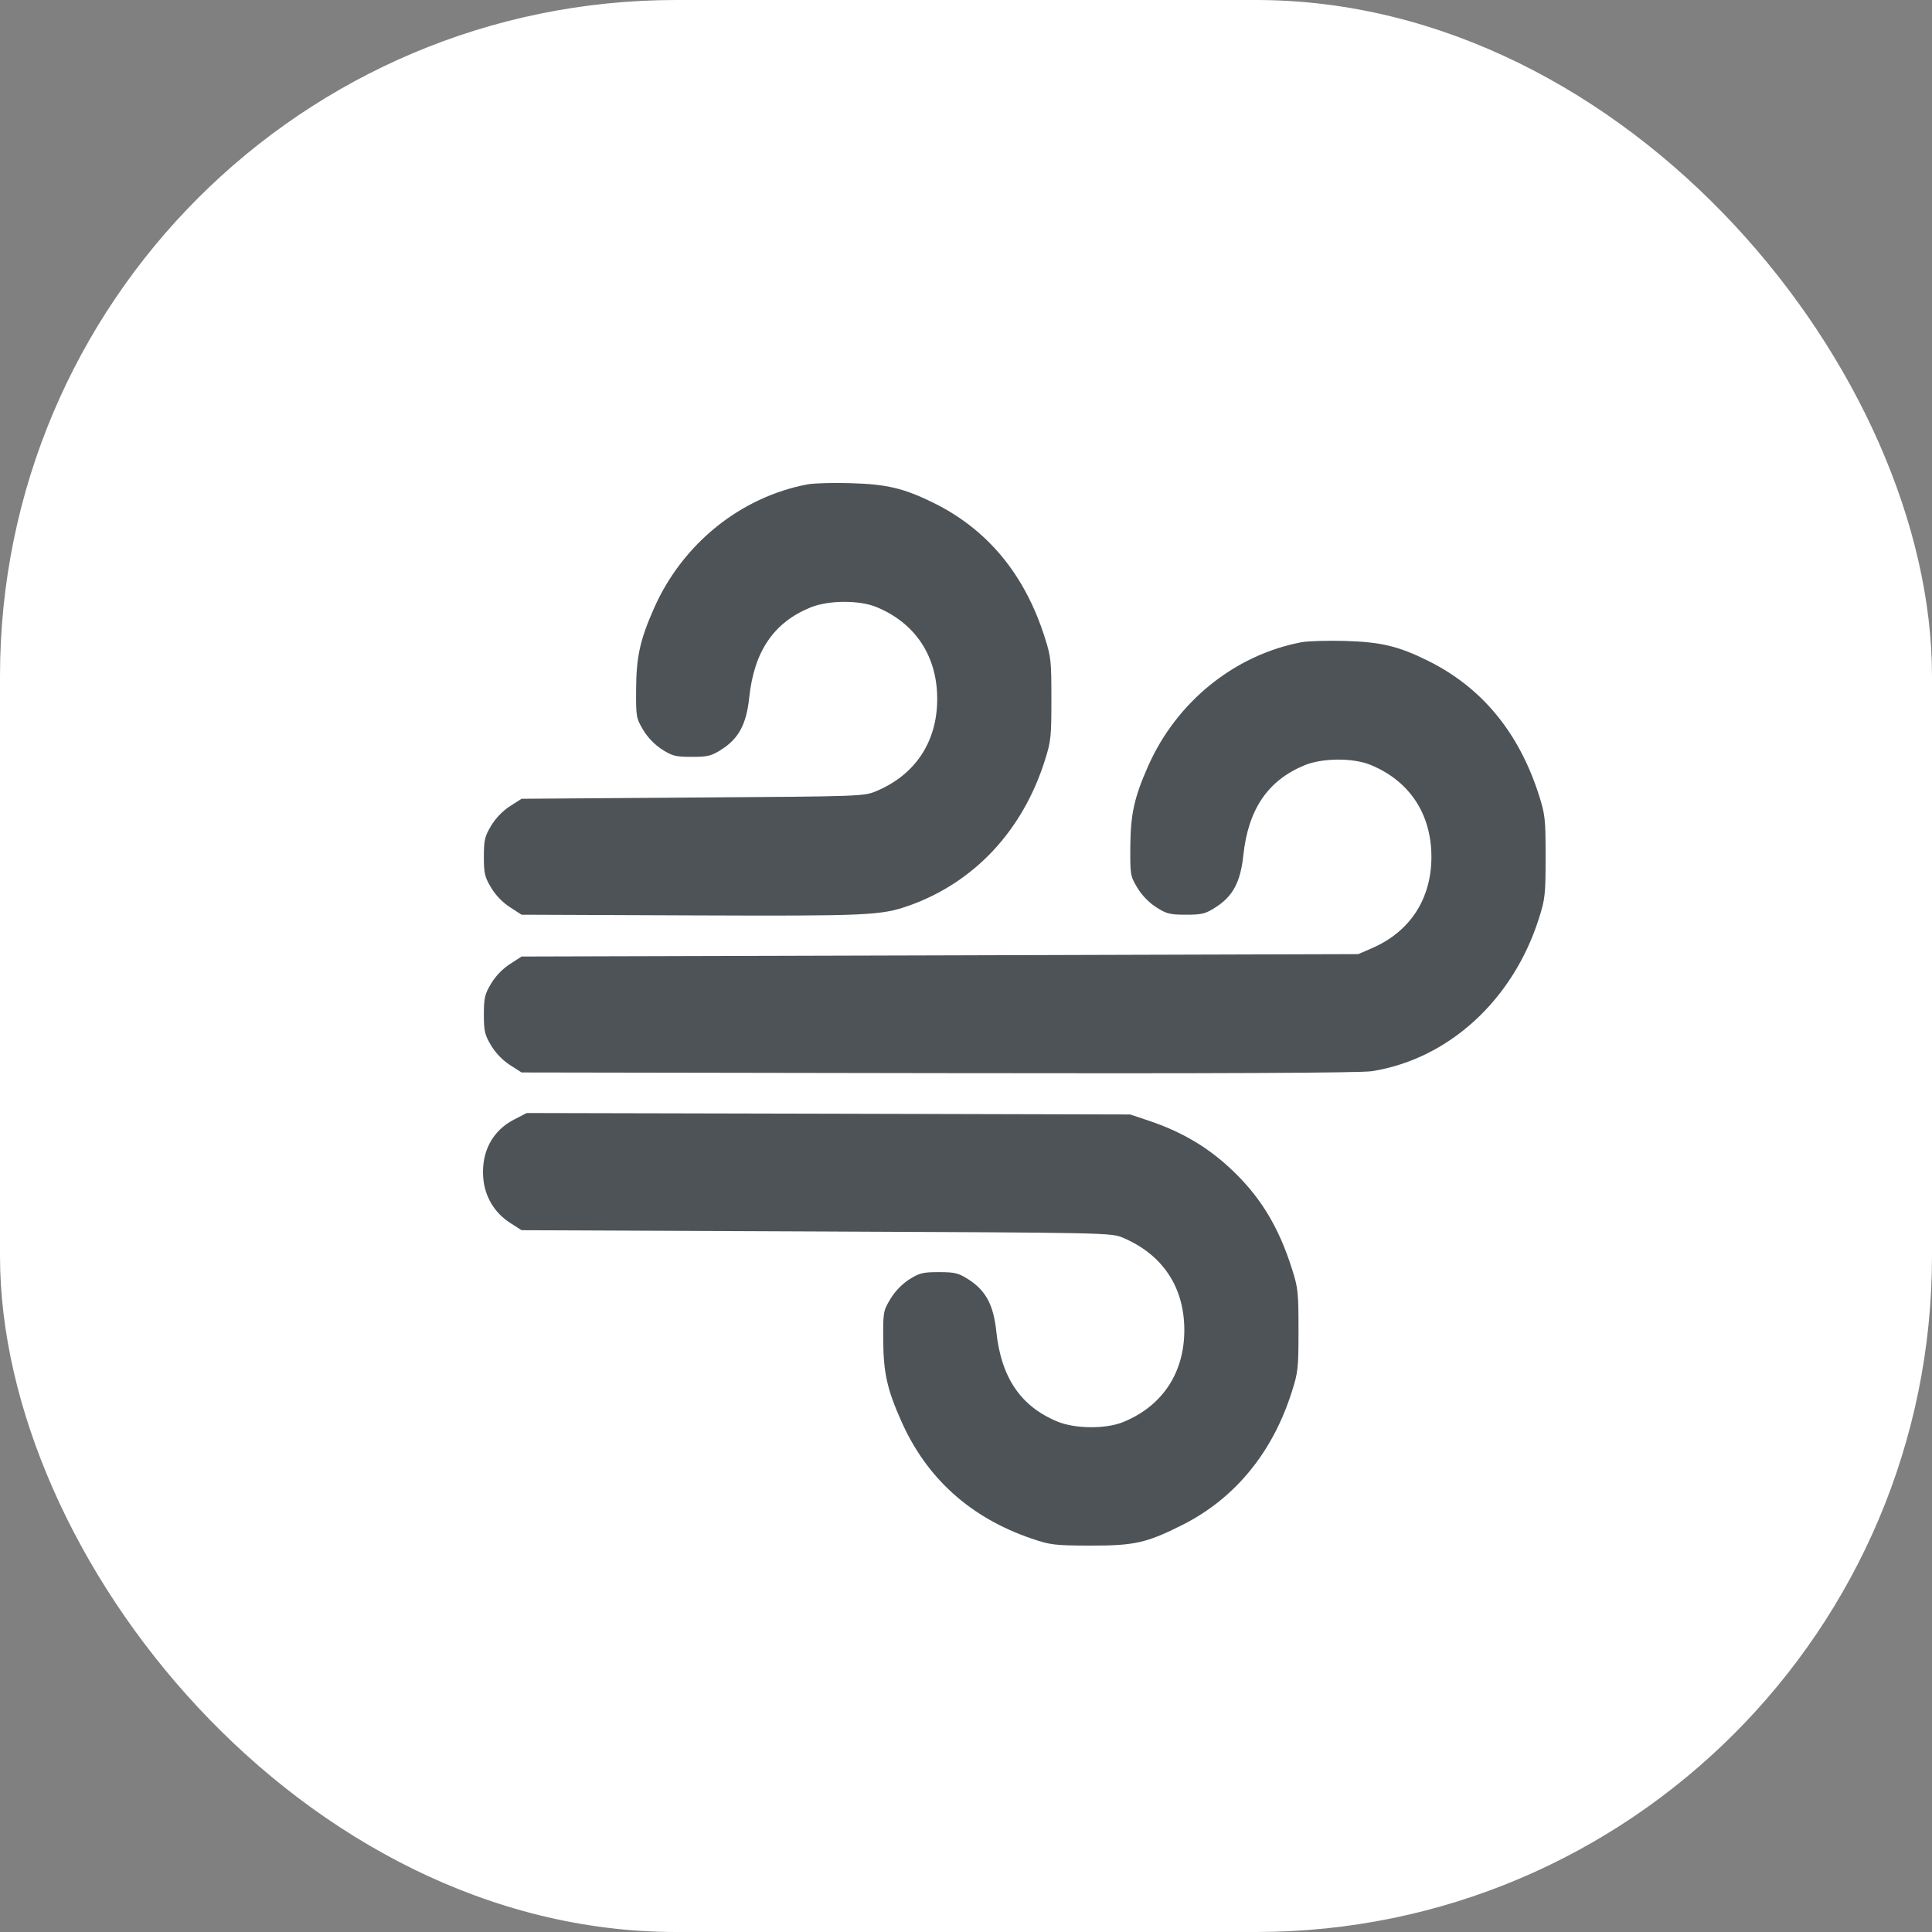
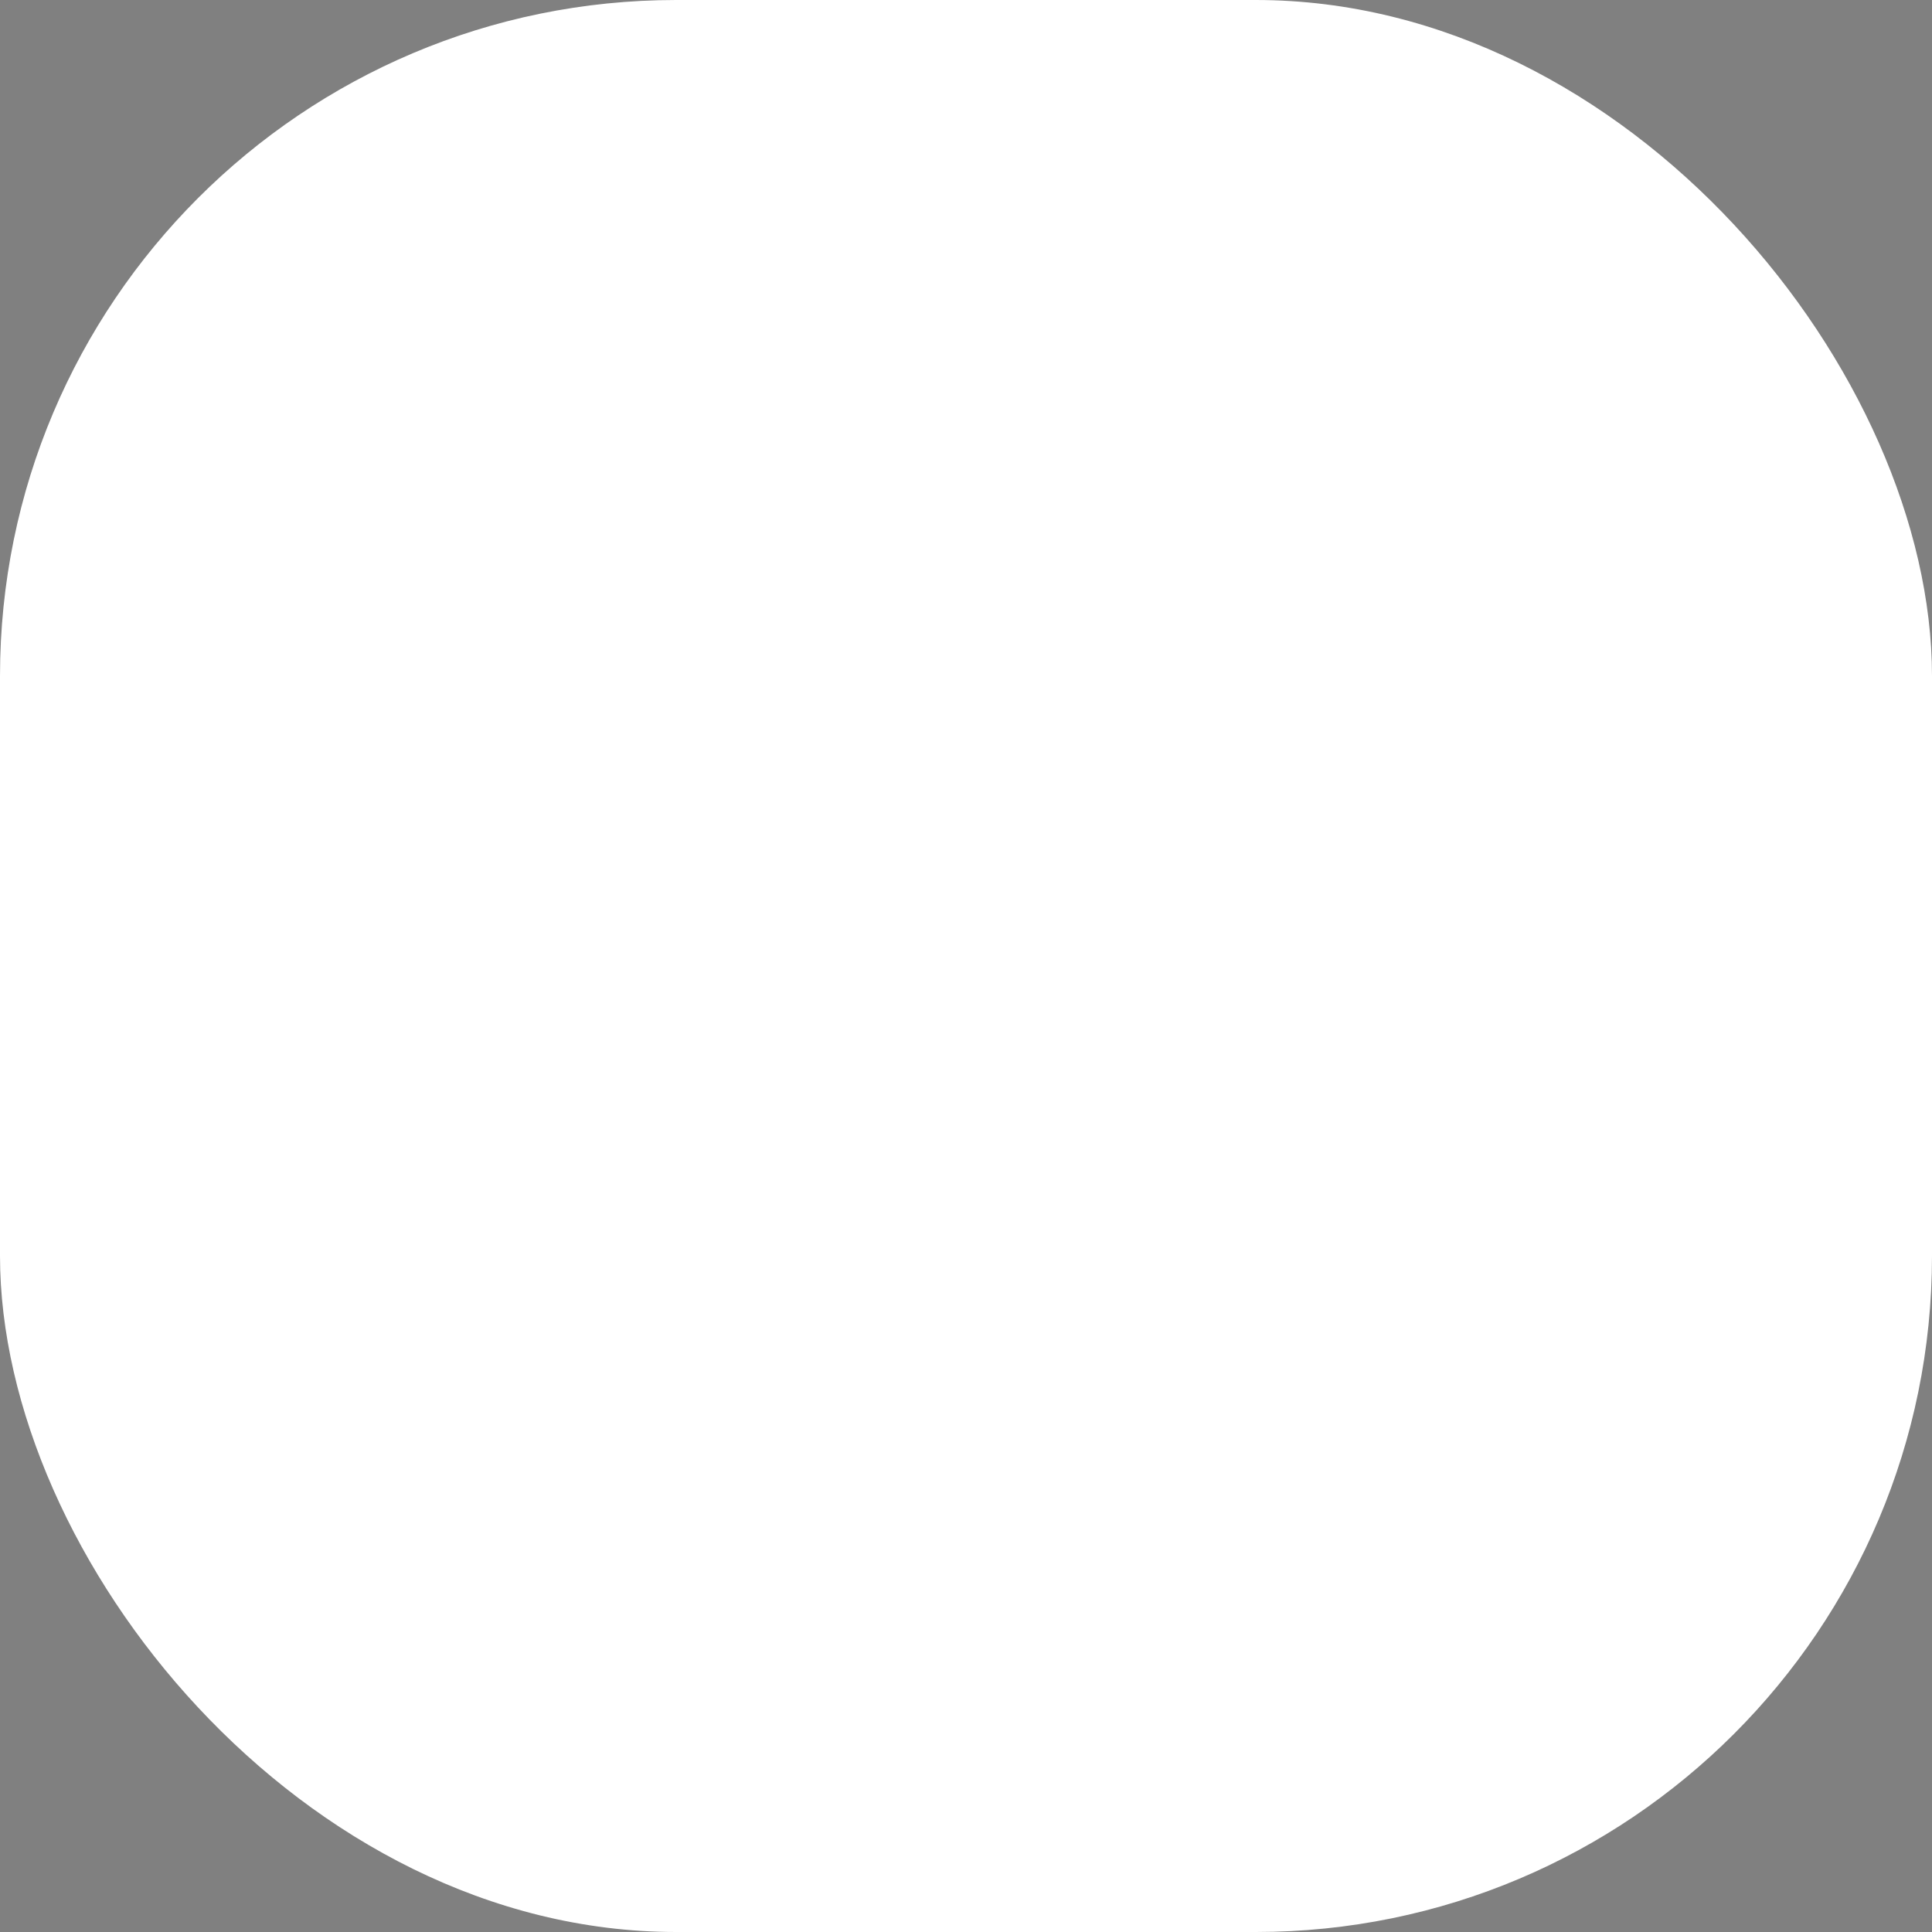
<svg xmlns="http://www.w3.org/2000/svg" width="20" height="20" viewBox="0 0 20 20" fill="none">
  <rect x="0" y="0" width="20" height="20" fill="#808080" stroke="none" />
  <rect width="20" height="20" rx="7" fill="white" />
-   <path fill-rule="evenodd" clip-rule="evenodd" d="M8.36 5.014C7.666 5.145 7.066 5.629 6.771 6.295C6.626 6.623 6.587 6.796 6.585 7.135C6.583 7.421 6.586 7.434 6.658 7.556C6.704 7.633 6.778 7.71 6.853 7.758C6.959 7.826 6.995 7.835 7.161 7.835C7.328 7.835 7.364 7.826 7.47 7.758C7.648 7.644 7.727 7.496 7.756 7.22C7.807 6.742 8.01 6.443 8.391 6.288C8.575 6.213 8.892 6.211 9.07 6.283C9.474 6.448 9.702 6.791 9.702 7.235C9.702 7.675 9.479 8.015 9.08 8.186C8.944 8.244 8.944 8.244 7.172 8.256L5.399 8.269L5.279 8.346C5.204 8.394 5.13 8.471 5.084 8.548C5.018 8.659 5.009 8.696 5.009 8.869C5.009 9.042 5.018 9.079 5.084 9.189C5.13 9.267 5.204 9.343 5.279 9.391L5.399 9.469L7.159 9.476C8.986 9.483 9.119 9.477 9.407 9.376C10.083 9.137 10.585 8.602 10.816 7.873C10.88 7.671 10.884 7.628 10.884 7.235C10.884 6.842 10.88 6.8 10.815 6.597C10.608 5.946 10.223 5.481 9.663 5.205C9.358 5.055 9.179 5.012 8.809 5.002C8.627 4.996 8.424 5.002 8.36 5.014ZM13.475 6.648C12.782 6.779 12.182 7.262 11.886 7.929C11.741 8.256 11.703 8.43 11.701 8.768C11.699 9.054 11.701 9.068 11.773 9.189C11.82 9.267 11.893 9.343 11.968 9.391C12.075 9.46 12.11 9.469 12.277 9.469C12.444 9.469 12.479 9.46 12.586 9.391C12.764 9.277 12.842 9.129 12.871 8.853C12.922 8.376 13.126 8.077 13.507 7.921C13.69 7.846 14.007 7.844 14.185 7.917C14.59 8.082 14.817 8.424 14.818 8.869C14.818 9.308 14.595 9.648 14.195 9.819L14.06 9.877L9.729 9.89L5.399 9.902L5.279 9.98C5.204 10.028 5.13 10.104 5.084 10.182C5.018 10.293 5.009 10.329 5.009 10.502C5.009 10.675 5.018 10.712 5.084 10.823C5.13 10.9 5.204 10.977 5.279 11.025L5.399 11.102L9.717 11.109C12.612 11.114 14.09 11.107 14.202 11.089C14.996 10.963 15.663 10.353 15.931 9.507C15.995 9.305 16 9.261 16 8.869C16 8.476 15.995 8.433 15.931 8.231C15.723 7.58 15.338 7.114 14.778 6.838C14.474 6.688 14.295 6.646 13.925 6.635C13.742 6.63 13.54 6.636 13.475 6.648ZM5.321 11.59C5.099 11.704 4.983 11.921 5.002 12.187C5.016 12.383 5.116 12.553 5.279 12.658L5.399 12.735L8.451 12.748C11.478 12.761 11.503 12.761 11.627 12.814C12.037 12.989 12.26 13.325 12.26 13.769C12.26 14.213 12.032 14.556 11.627 14.721C11.449 14.794 11.132 14.792 10.949 14.717C10.568 14.561 10.364 14.262 10.314 13.785C10.285 13.509 10.206 13.361 10.028 13.246C9.921 13.178 9.886 13.169 9.719 13.169C9.552 13.169 9.517 13.178 9.41 13.246C9.336 13.294 9.262 13.371 9.216 13.449C9.144 13.57 9.141 13.584 9.143 13.869C9.145 14.208 9.183 14.382 9.329 14.709C9.591 15.302 10.044 15.71 10.678 15.927C10.871 15.993 10.917 15.999 11.281 16C11.744 16.001 11.868 15.973 12.24 15.786C12.783 15.513 13.174 15.037 13.373 14.407C13.438 14.205 13.442 14.161 13.442 13.769C13.442 13.376 13.438 13.334 13.373 13.131C13.242 12.718 13.063 12.416 12.79 12.147C12.528 11.888 12.244 11.717 11.87 11.594L11.699 11.537L8.575 11.529L5.452 11.522L5.321 11.59Z" fill="#4E5357" />
</svg>